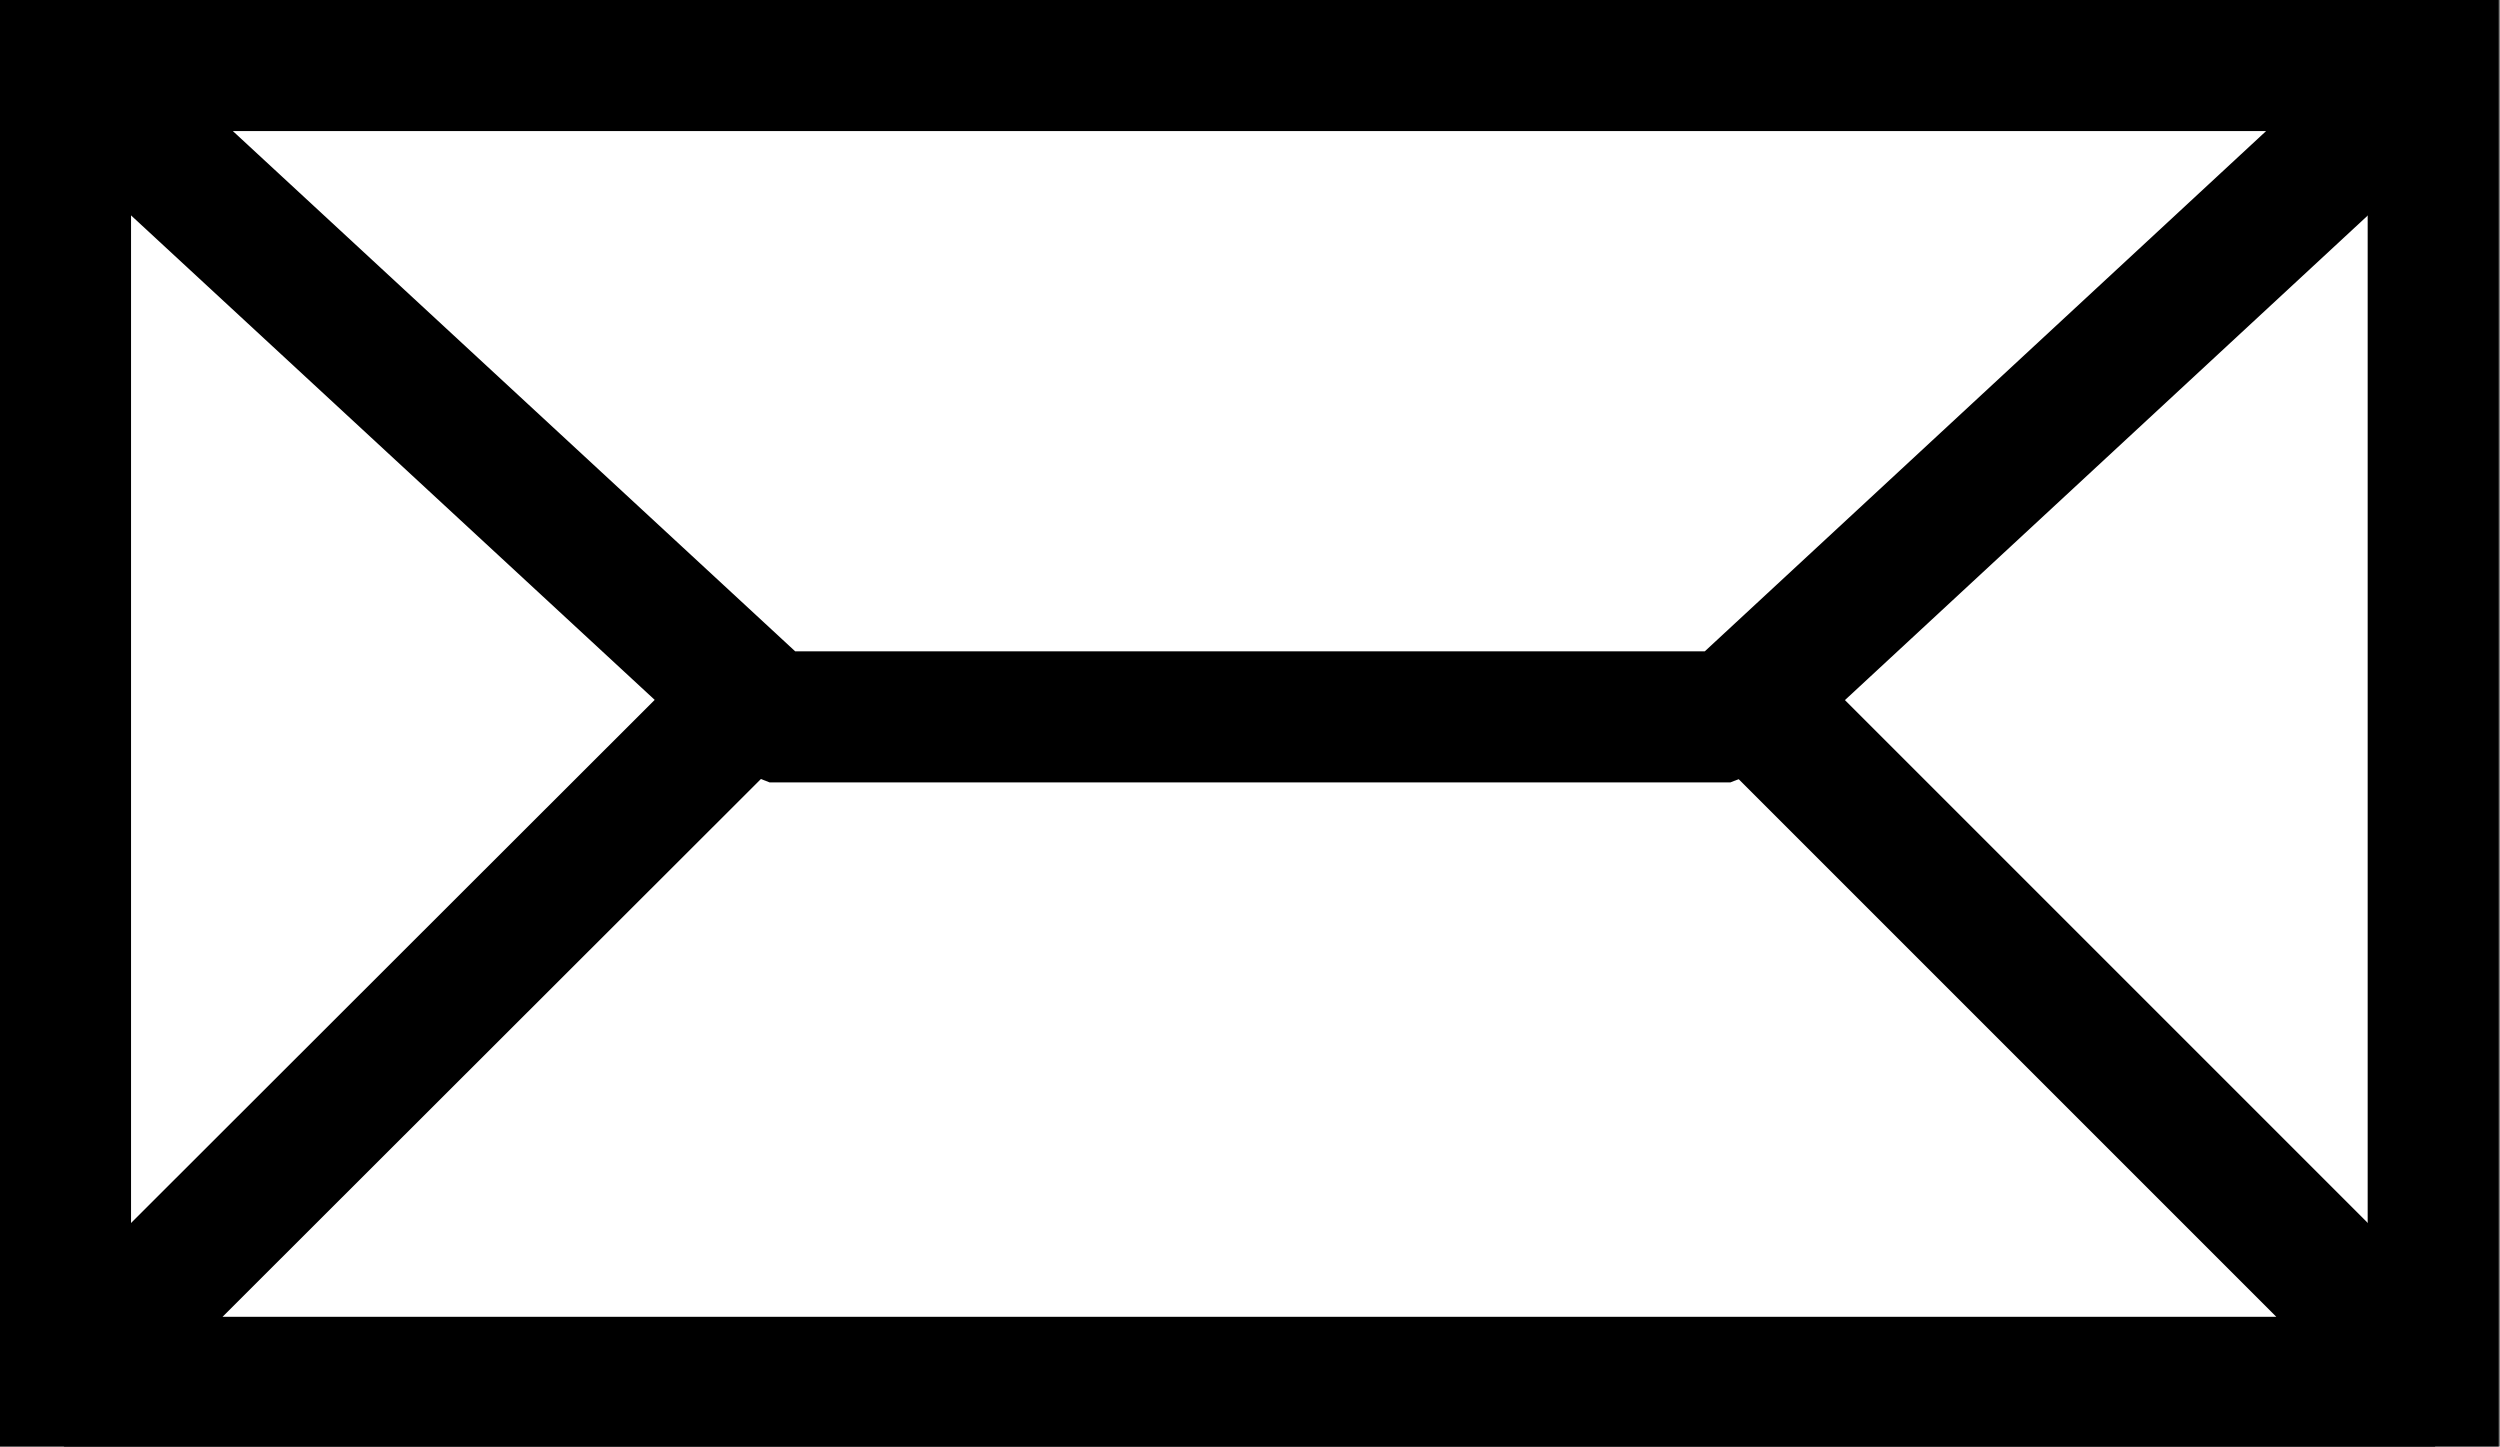
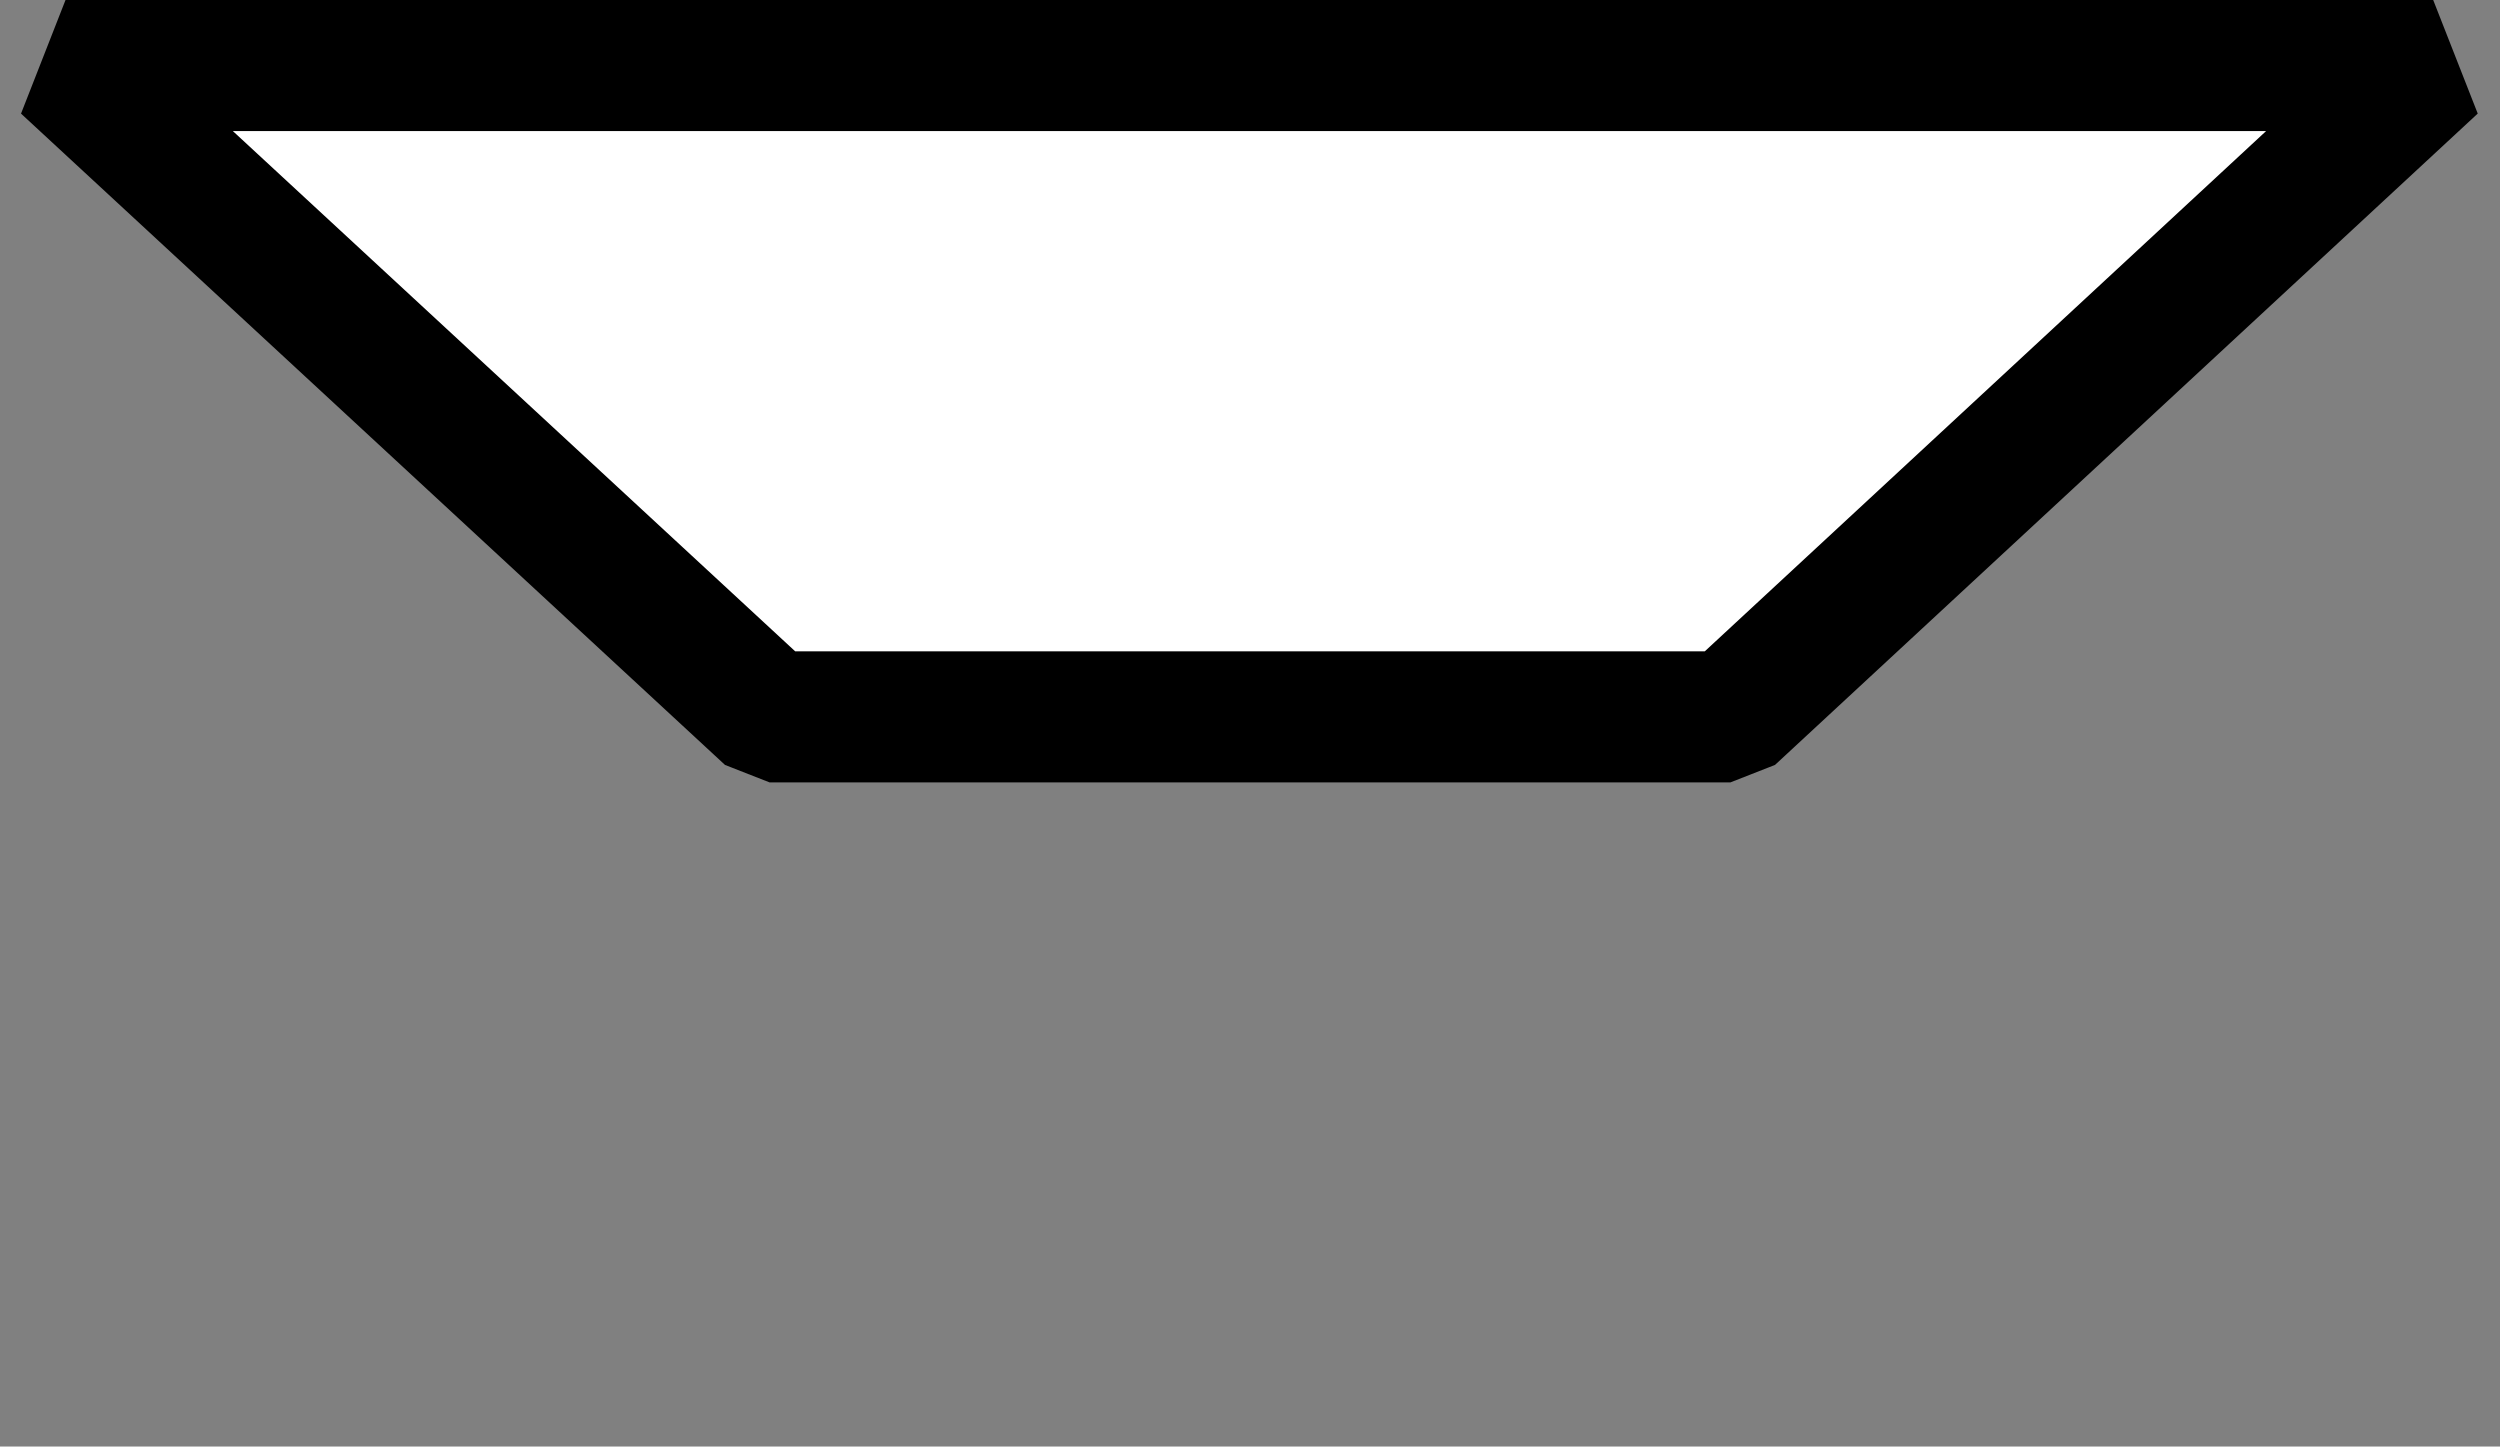
<svg xmlns="http://www.w3.org/2000/svg" id="uuid-513bdec1-3c2a-4494-be6b-0ce68c2438ea" viewBox="0 0 19.46 11.26">
  <rect x="0" y="0" width="19.46" height="11.26" fill="#808080" stroke="none" />
-   <path d="M18.94.51H.51v10.24h18.43V.51Z" style="fill:#fff; stroke:#000; stroke-miterlimit:10; stroke-width:1.02px;" />
-   <path d="M.51,10.75L9.73,1.54l9.22,9.22H.51Z" style="fill:#fff; stroke:#000; stroke-linejoin:bevel; stroke-width:1.02px;" />
  <path d="M.51.51l5.48,5.07h7.48L18.94.51H.51Z" style="fill:#fff; stroke:#000; stroke-linejoin:bevel; stroke-width:1.02px;" />
</svg>